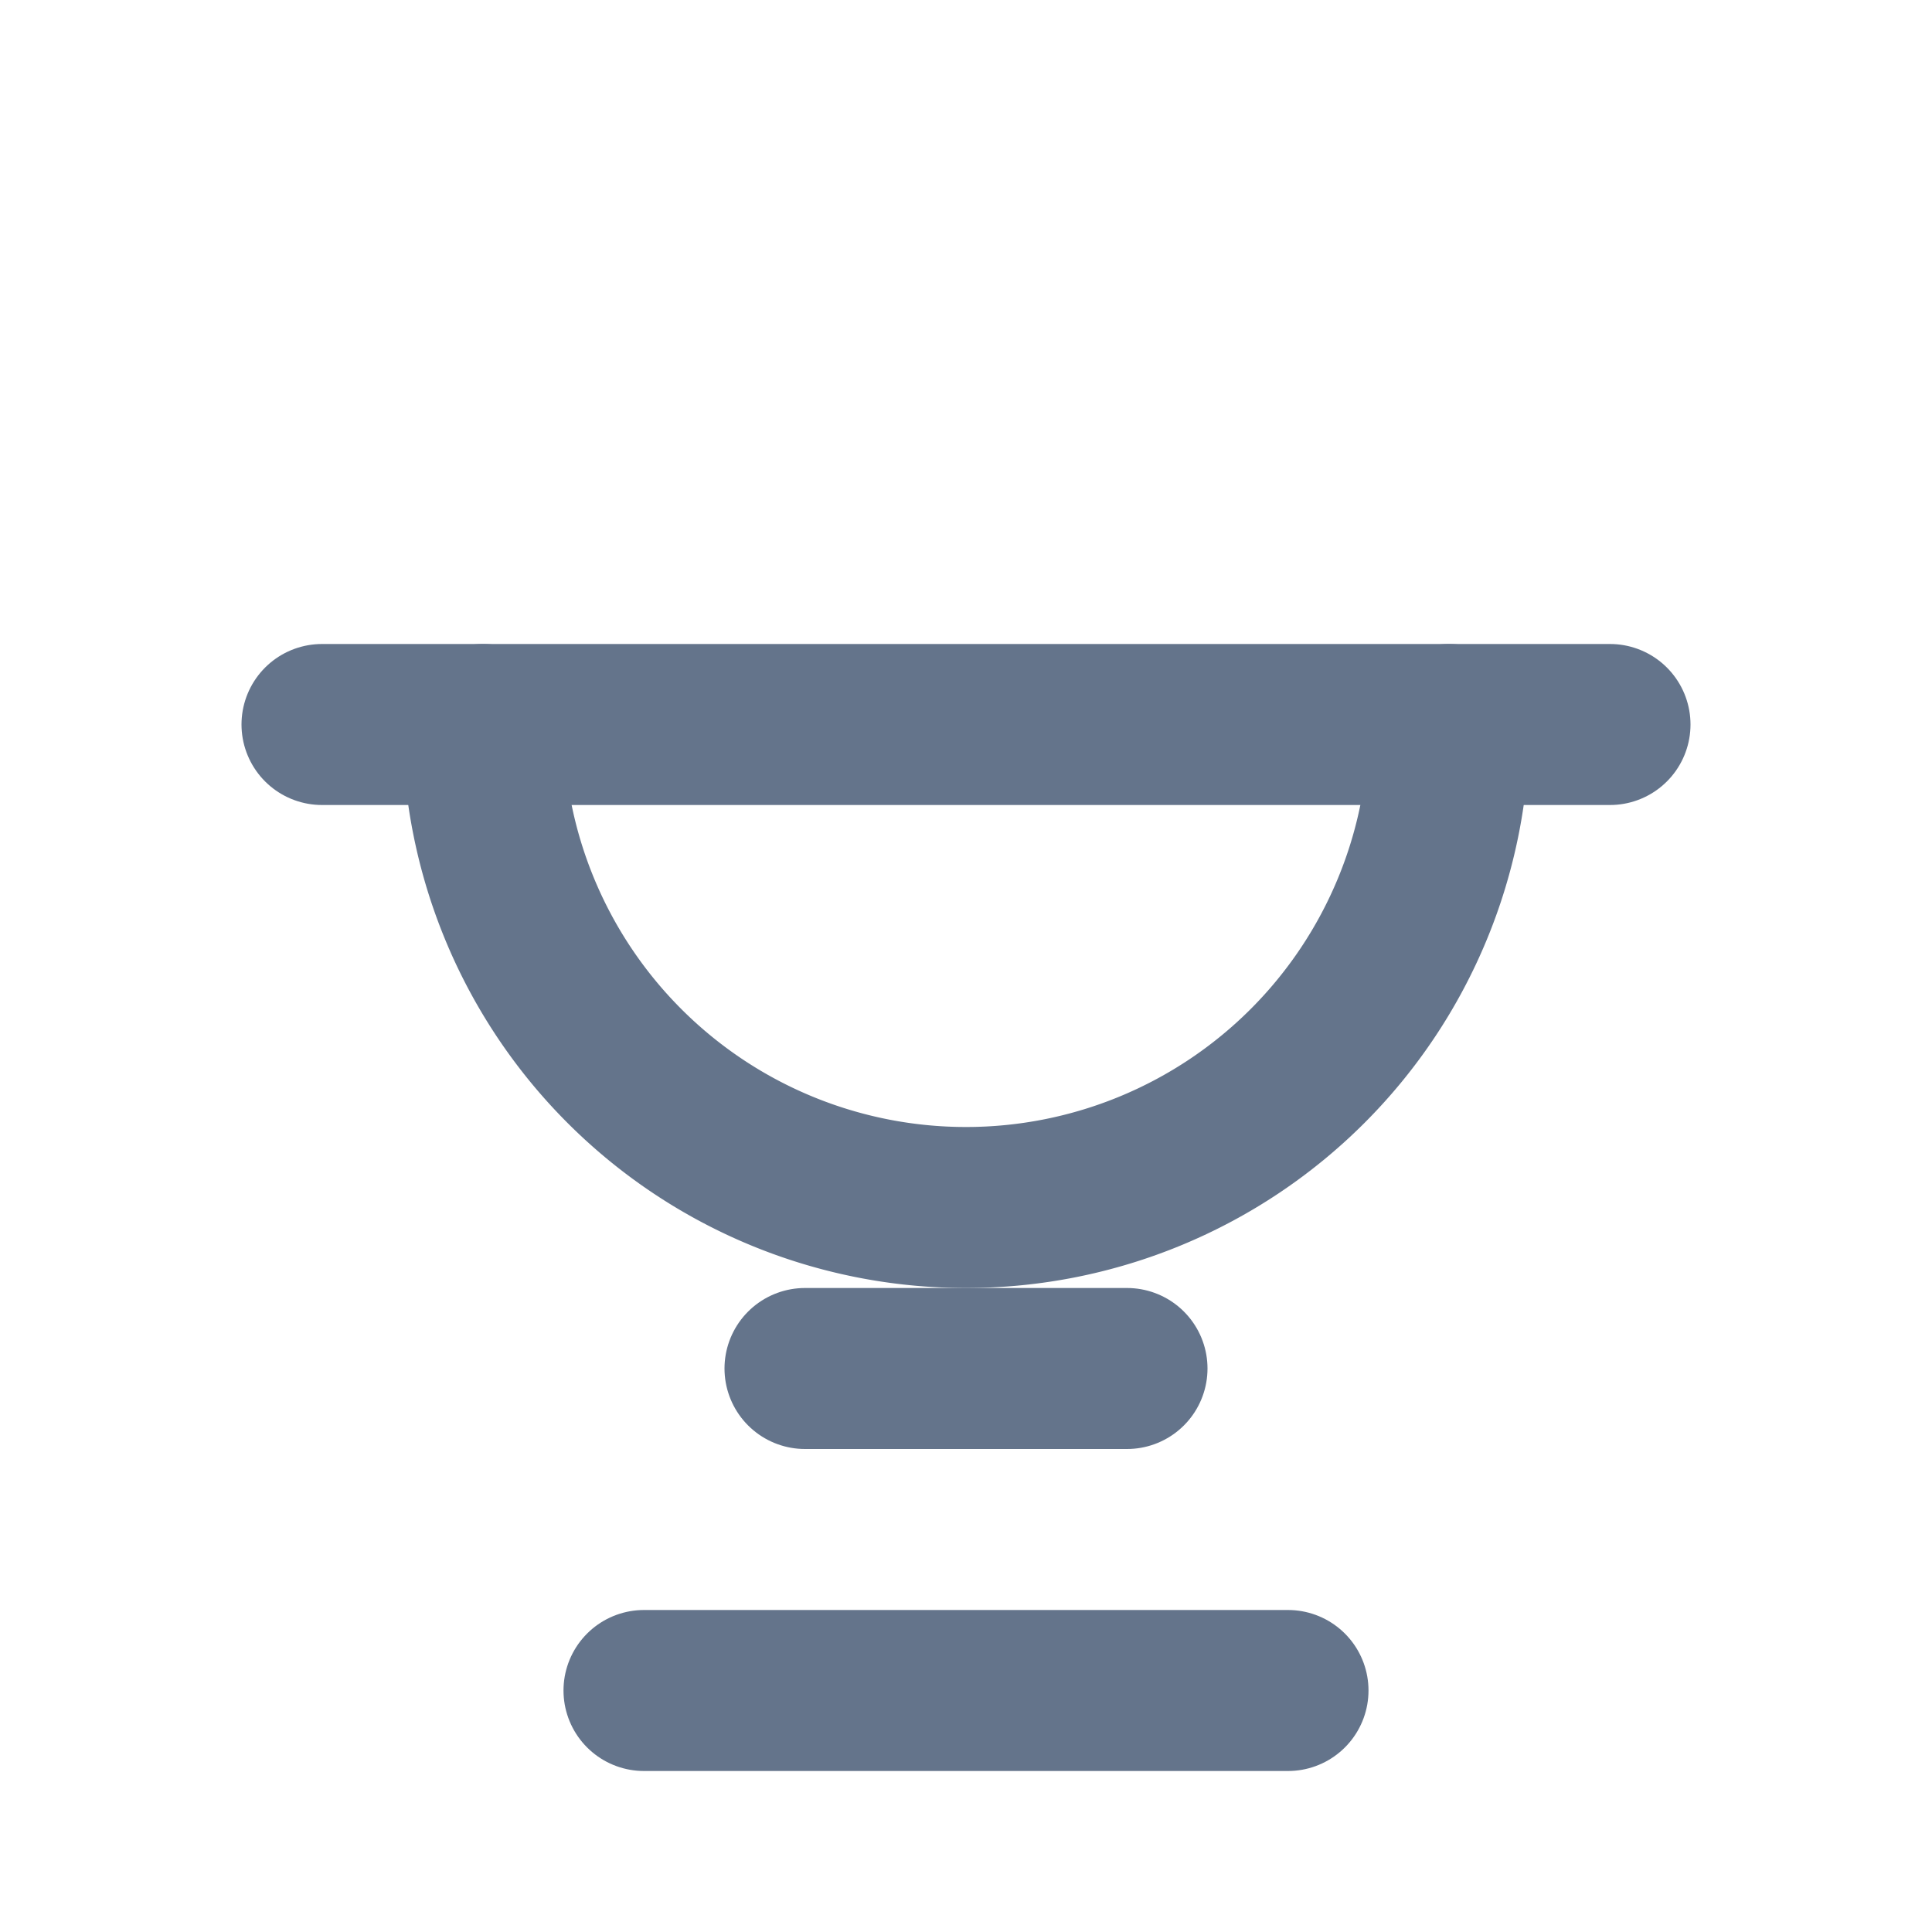
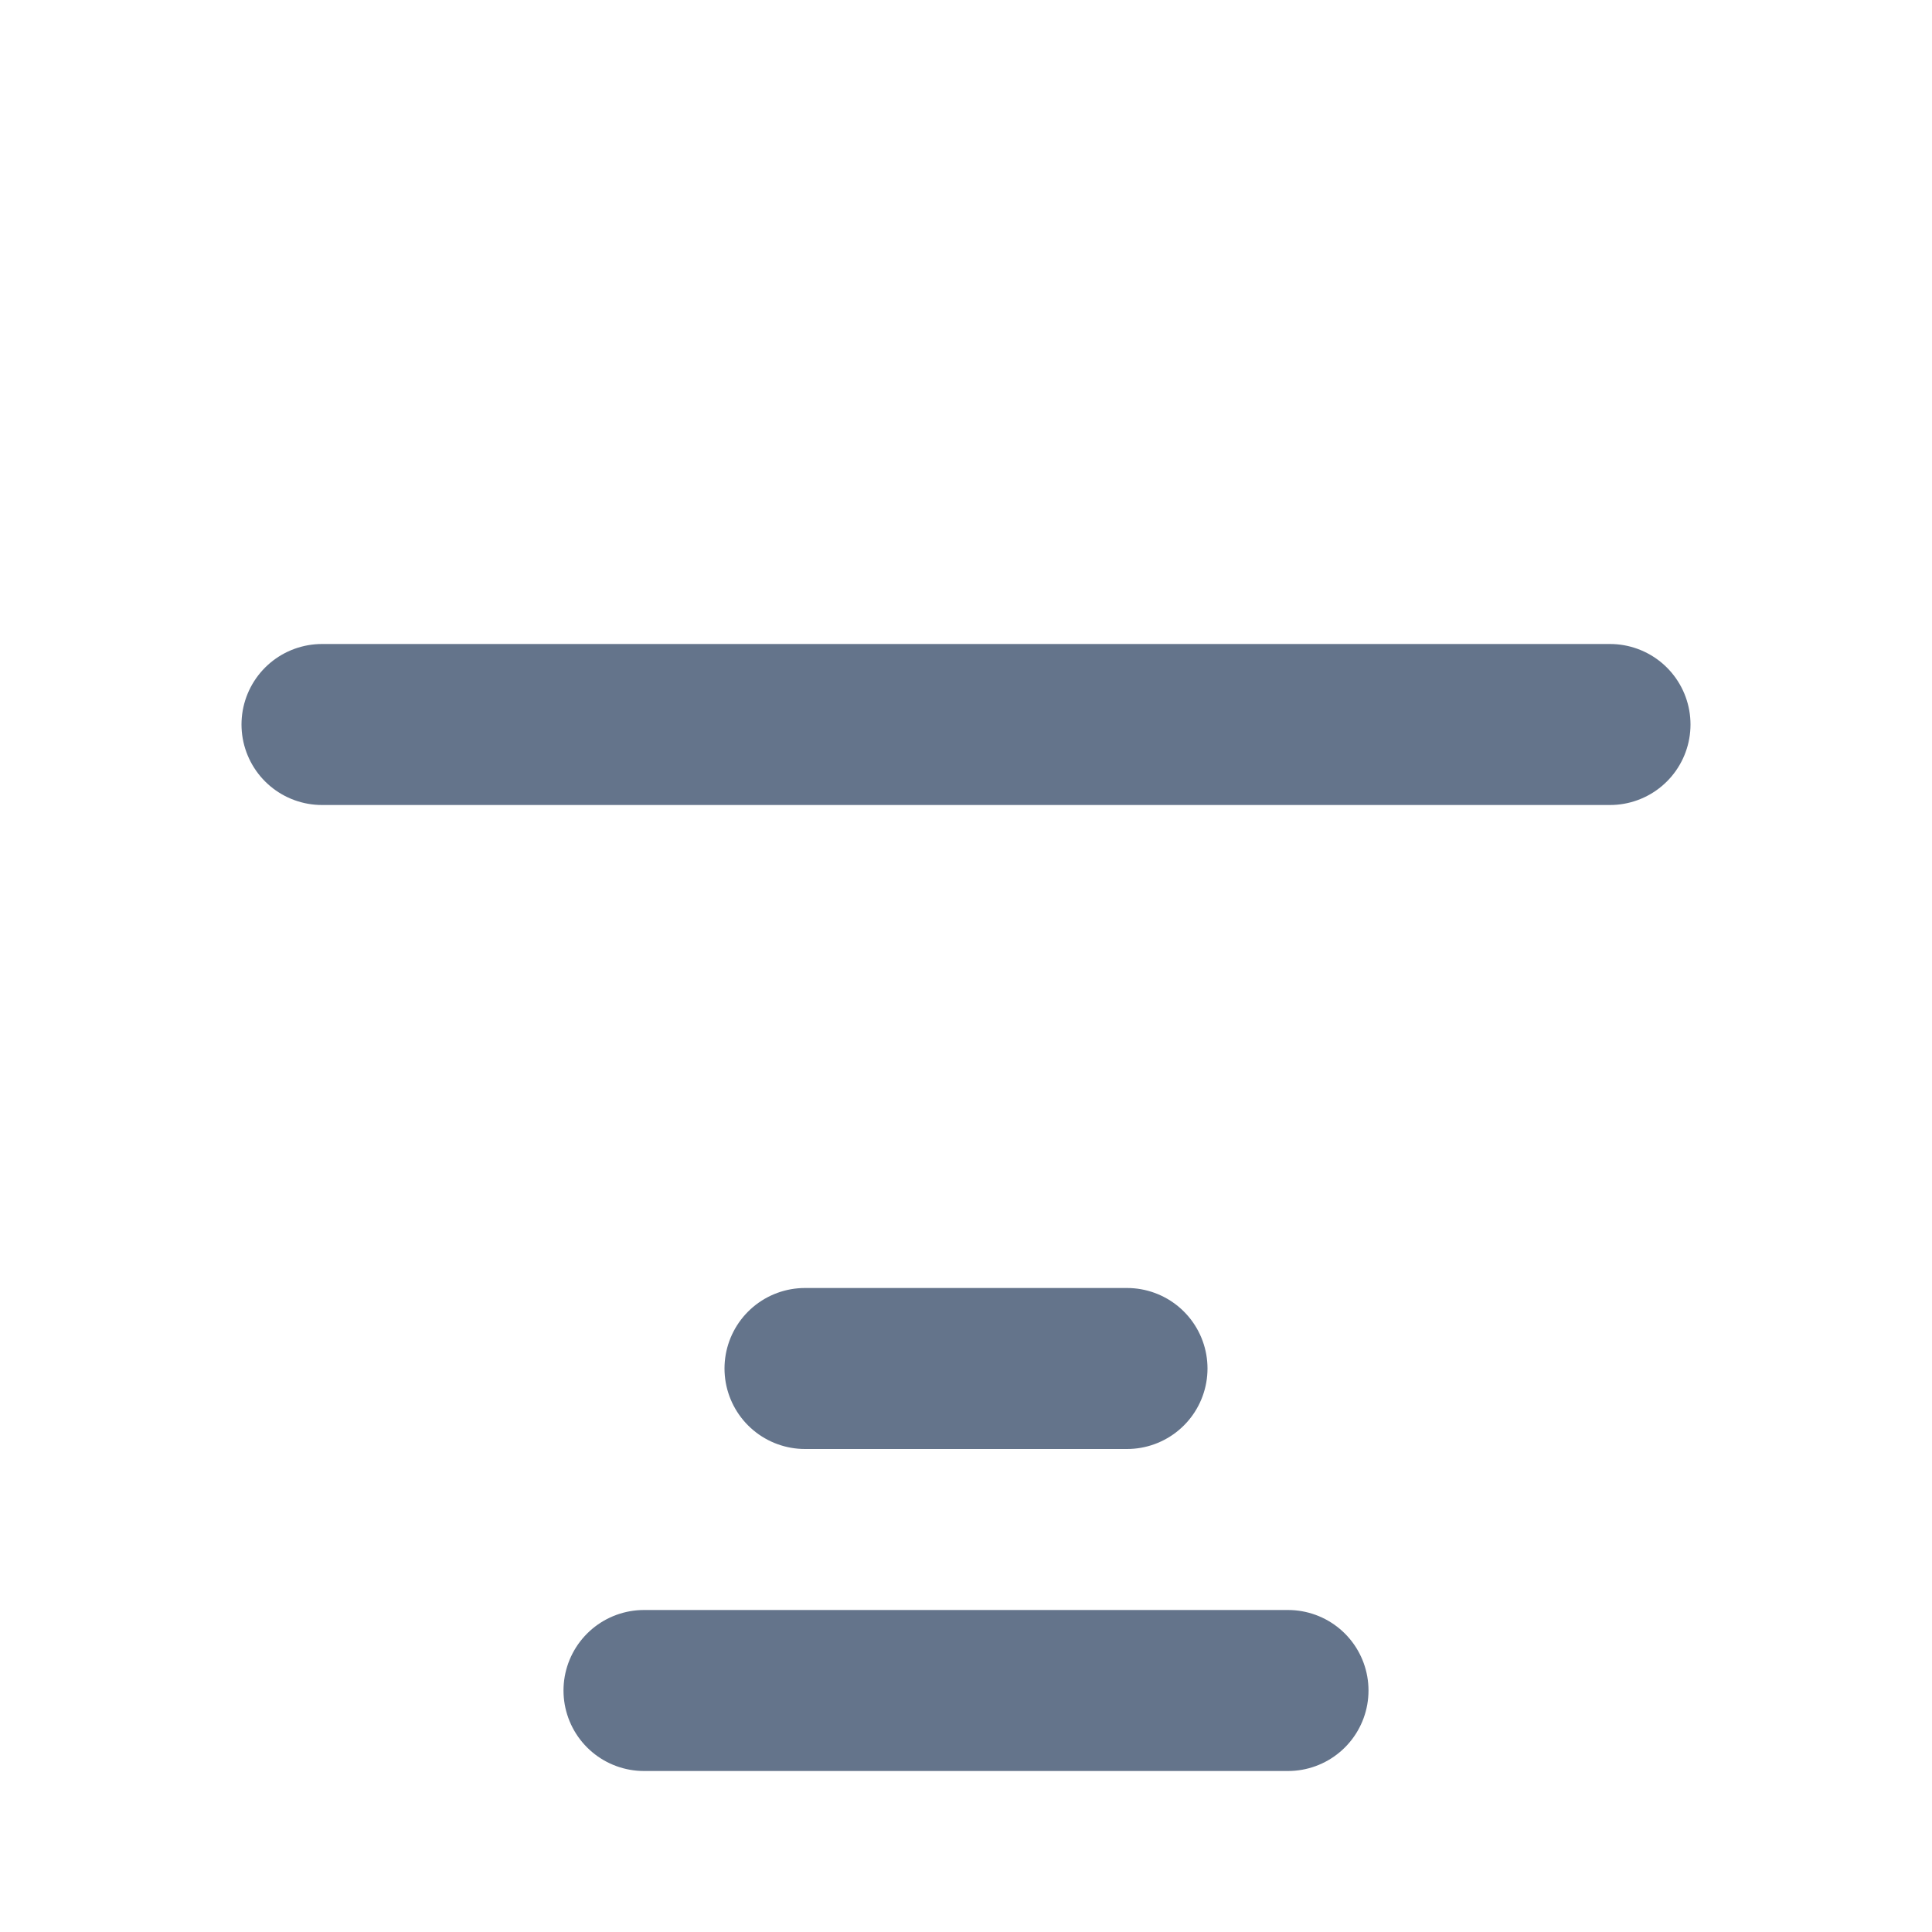
<svg xmlns="http://www.w3.org/2000/svg" viewBox="0 0 24 24" fill="none" stroke="#64748b" stroke-width="2" stroke-linecap="round" stroke-linejoin="round">
-   <path d="M6 9a6 6 0 0012 0" />
  <path d="M4 9h16" />
  <path d="M10 17h4" />
  <path d="M8 21h8" />
</svg>